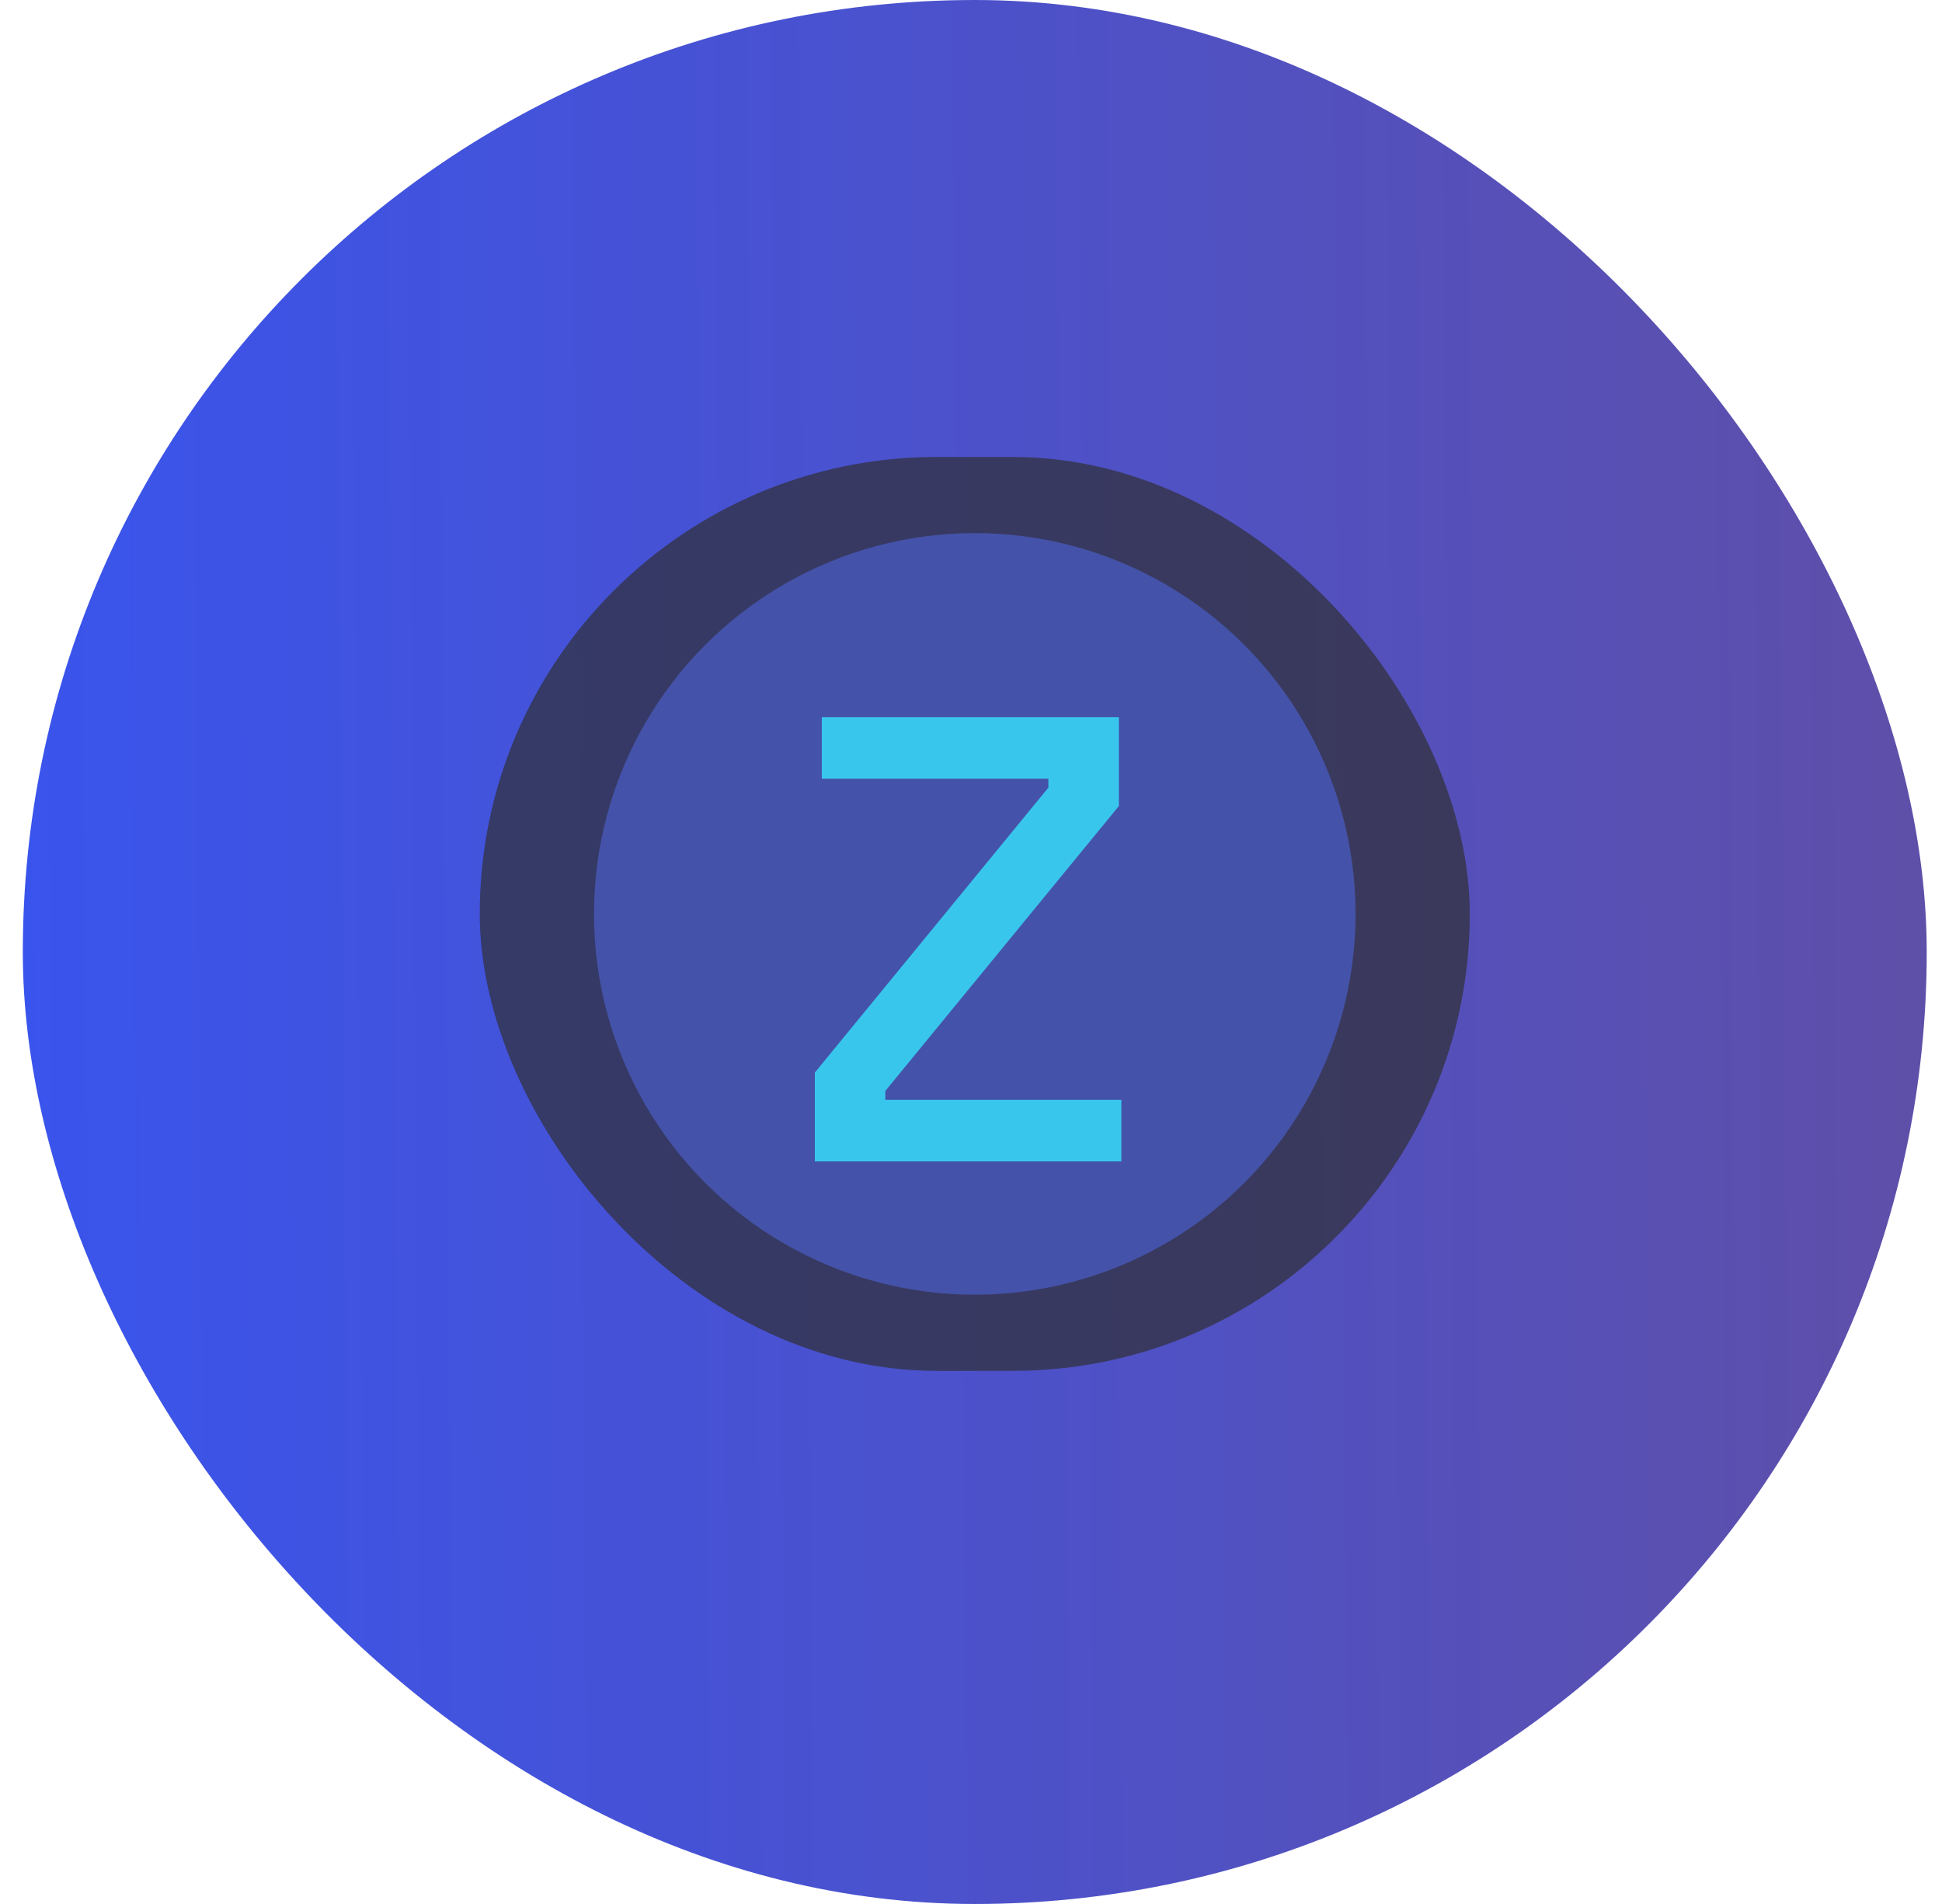
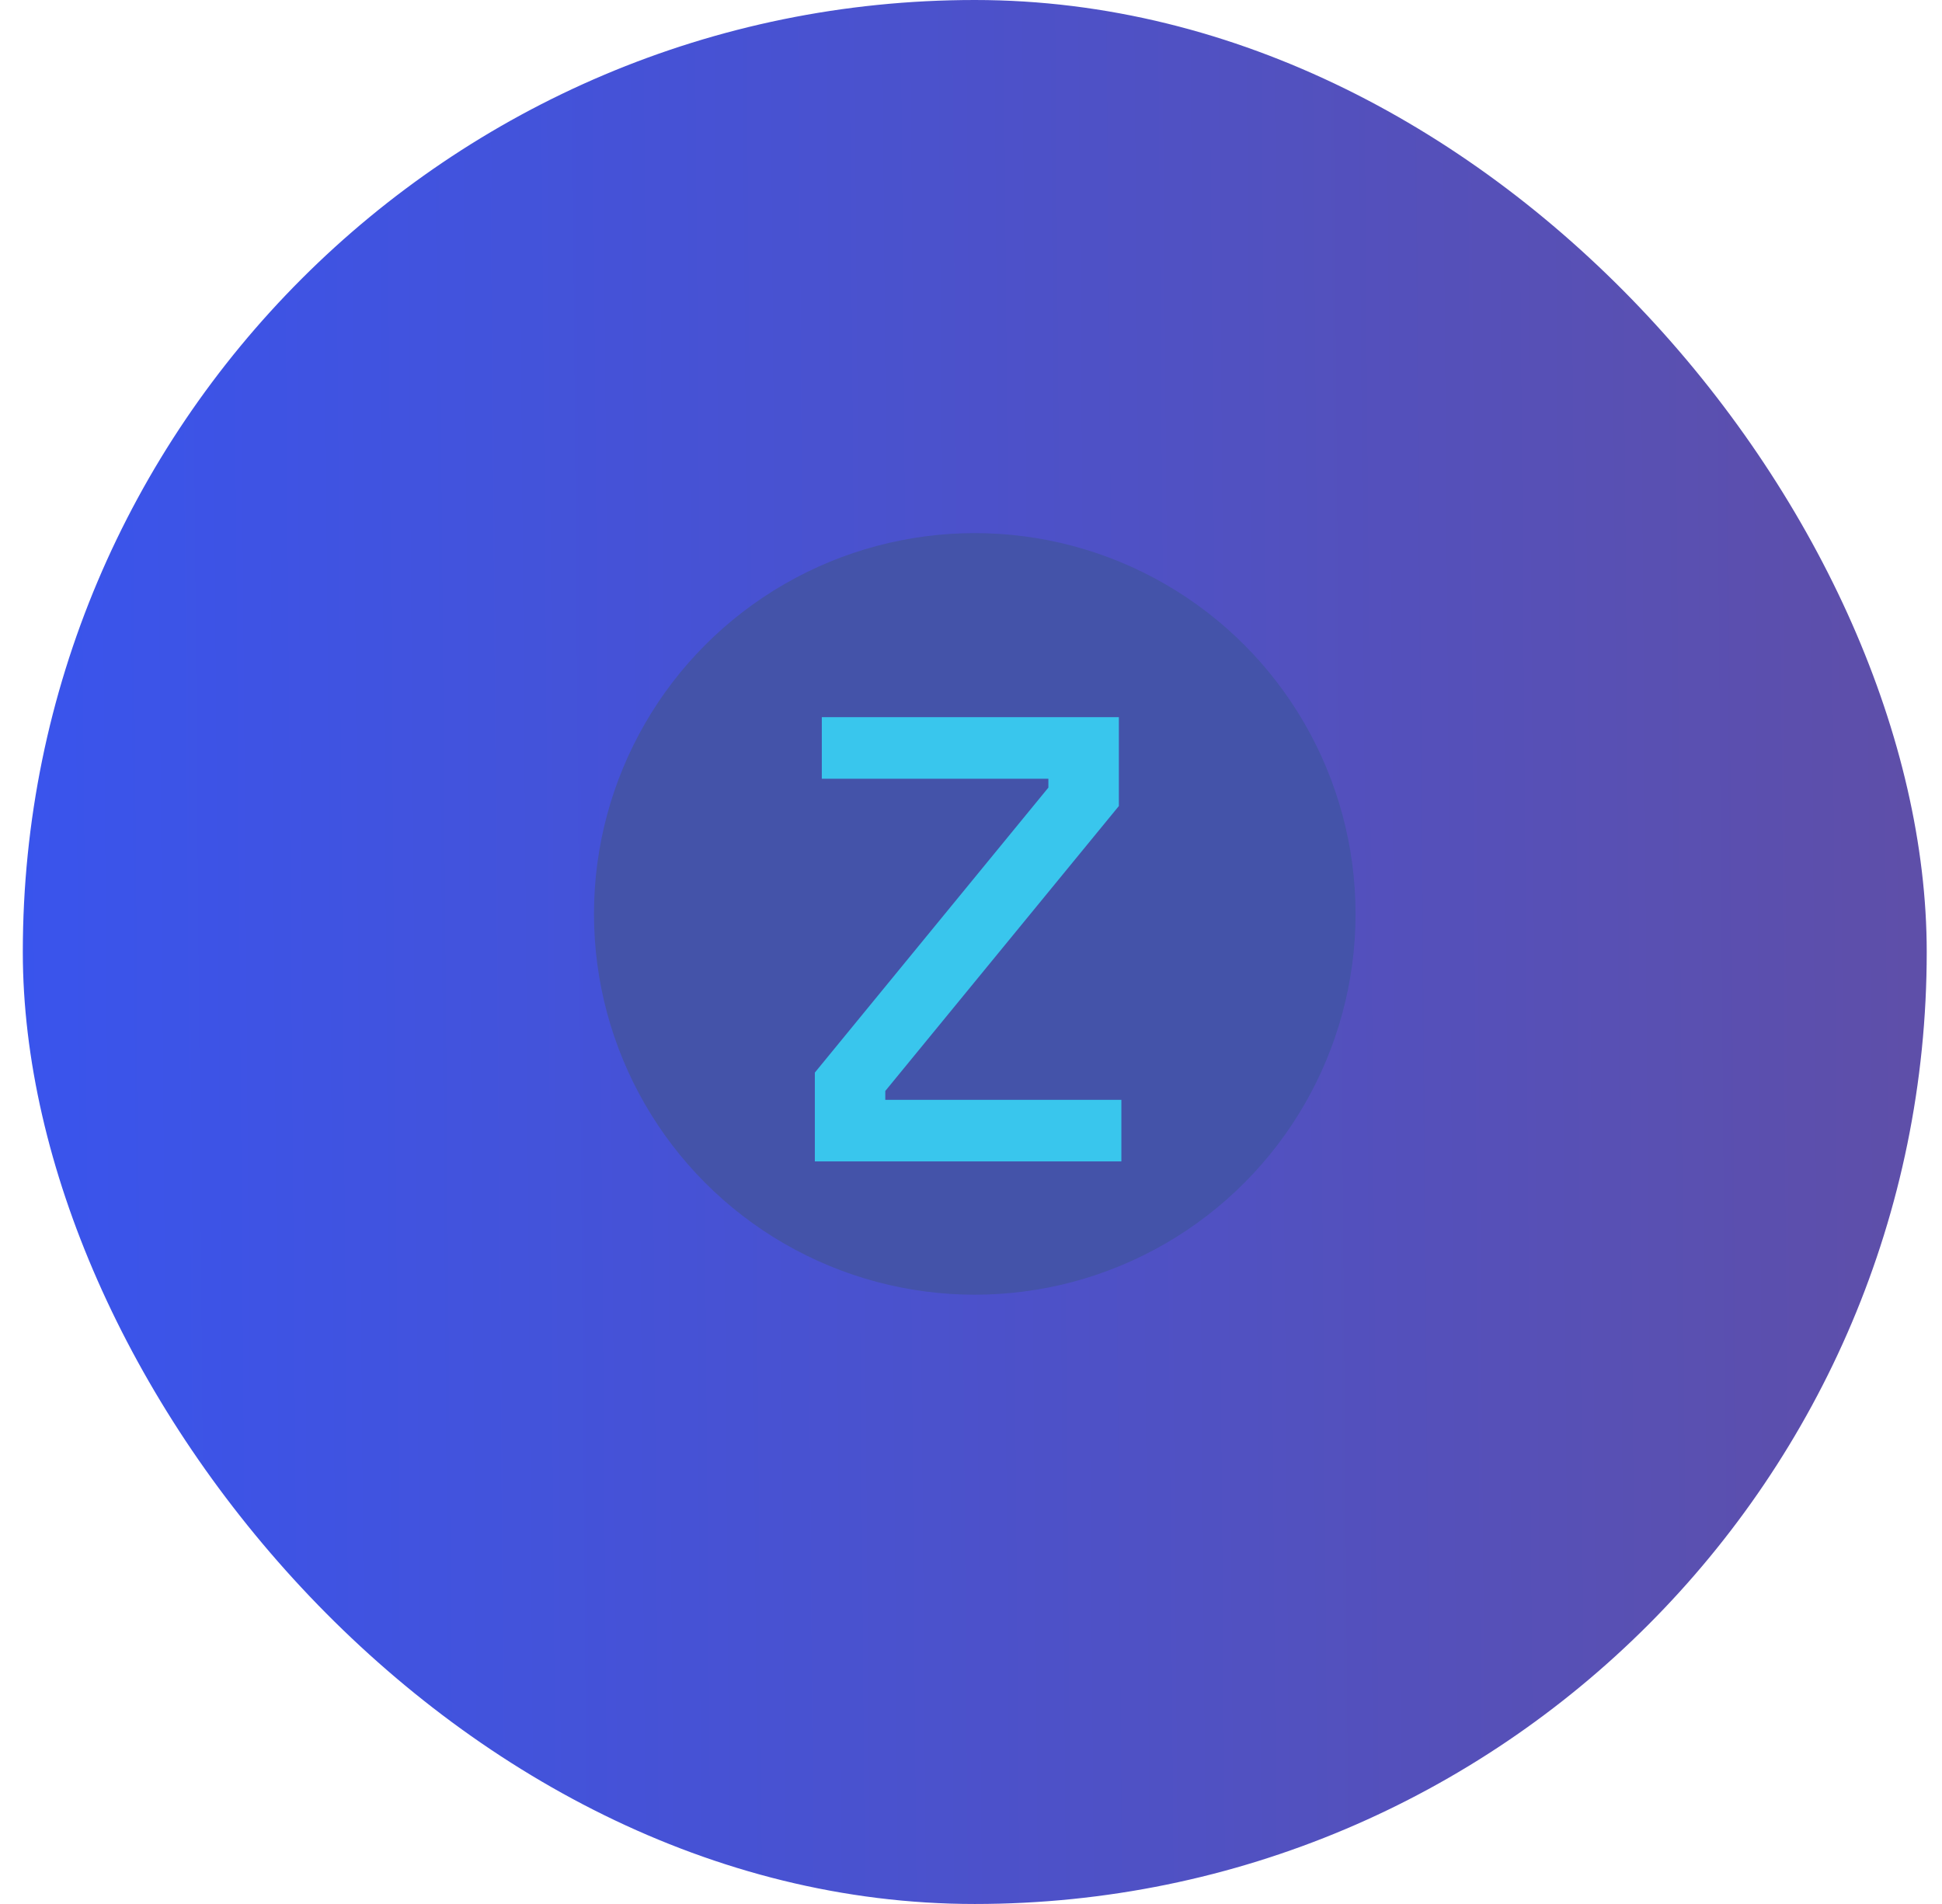
<svg xmlns="http://www.w3.org/2000/svg" width="51" height="50" viewBox="0 0 51 50" fill="none">
  <rect x="0.599" width="50" height="50" rx="25" fill="url(#paint0_linear_145_1029)" />
-   <rect opacity="0.7" x="12.599" y="12" width="26" height="24" rx="12" fill="#2F3035" />
  <circle cx="25.599" cy="24" r="10" fill="#4453A9" />
  <path d="M21.399 30.5V28.167L27.532 20.683V20.45H21.582V18.833H29.383V21.167L23.249 28.65V28.883H29.449V30.5H21.399Z" fill="#39C6ED" />
  <defs>
    <linearGradient id="paint0_linear_145_1029" x1="0.182" y1="21.667" x2="50.182" y2="21.25" gradientUnits="userSpaceOnUse">
      <stop stop-color="#3954ED" />
      <stop offset="1" stop-color="#5E4FA9" />
    </linearGradient>
  </defs>
</svg>